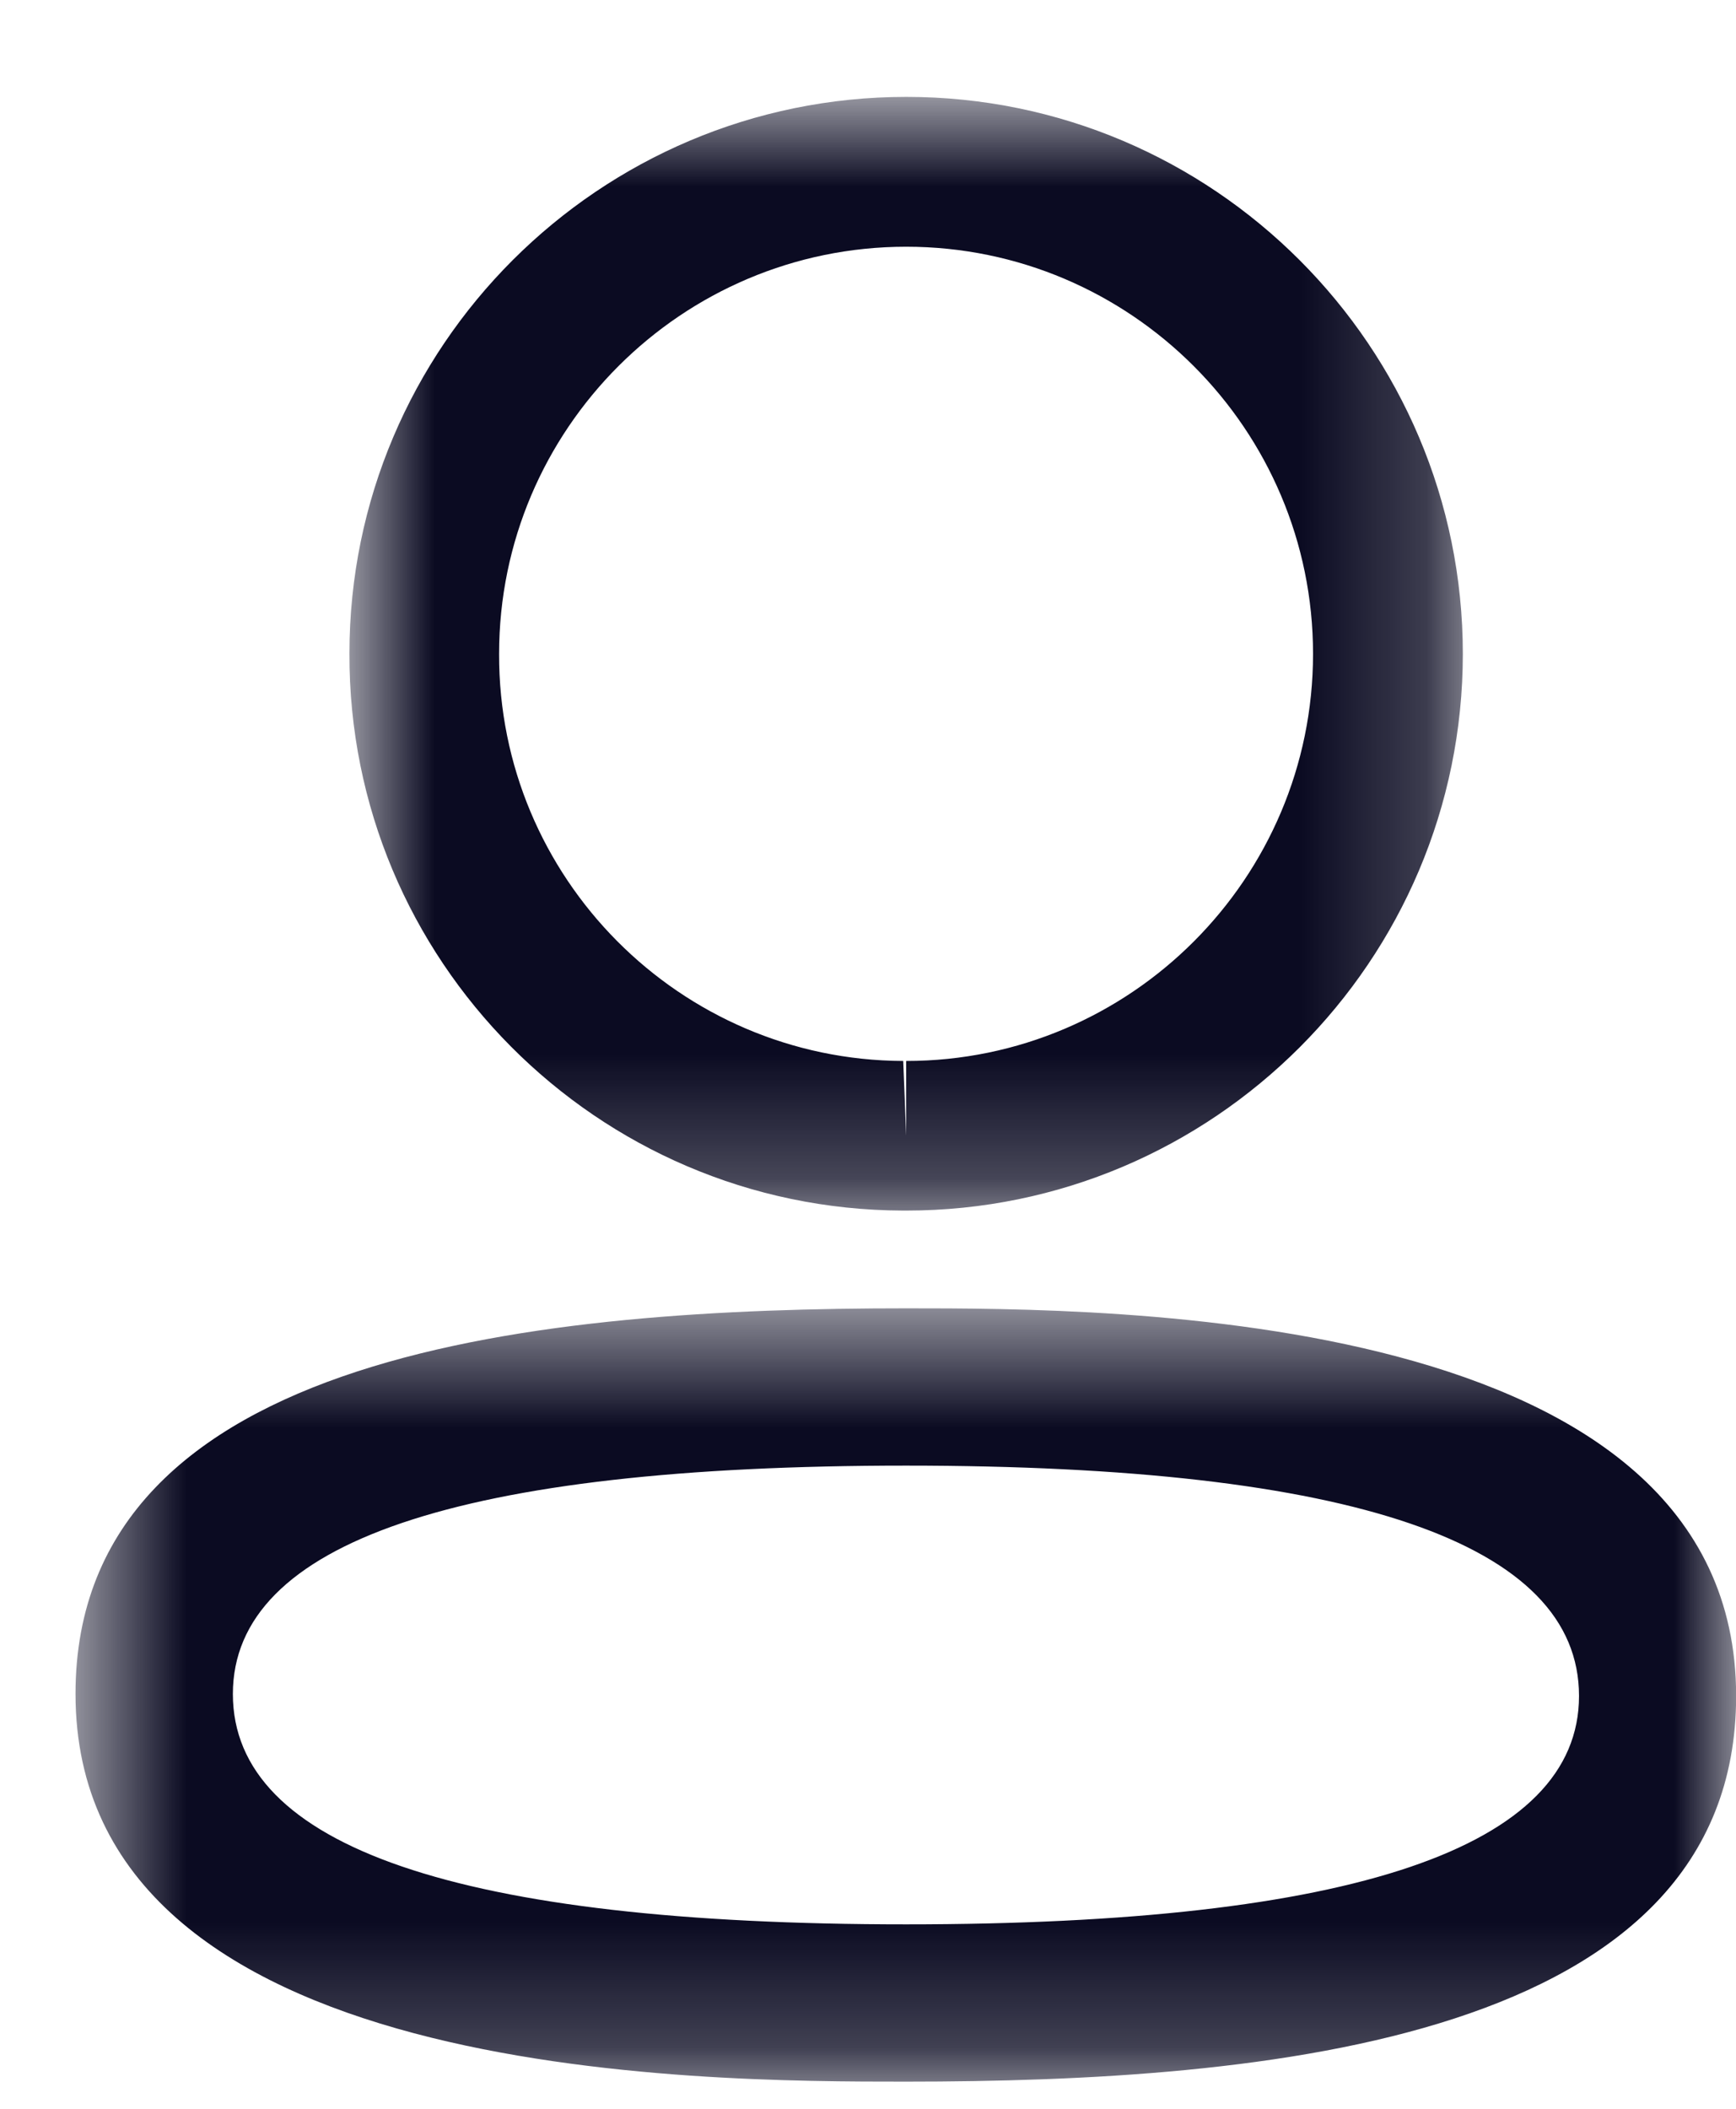
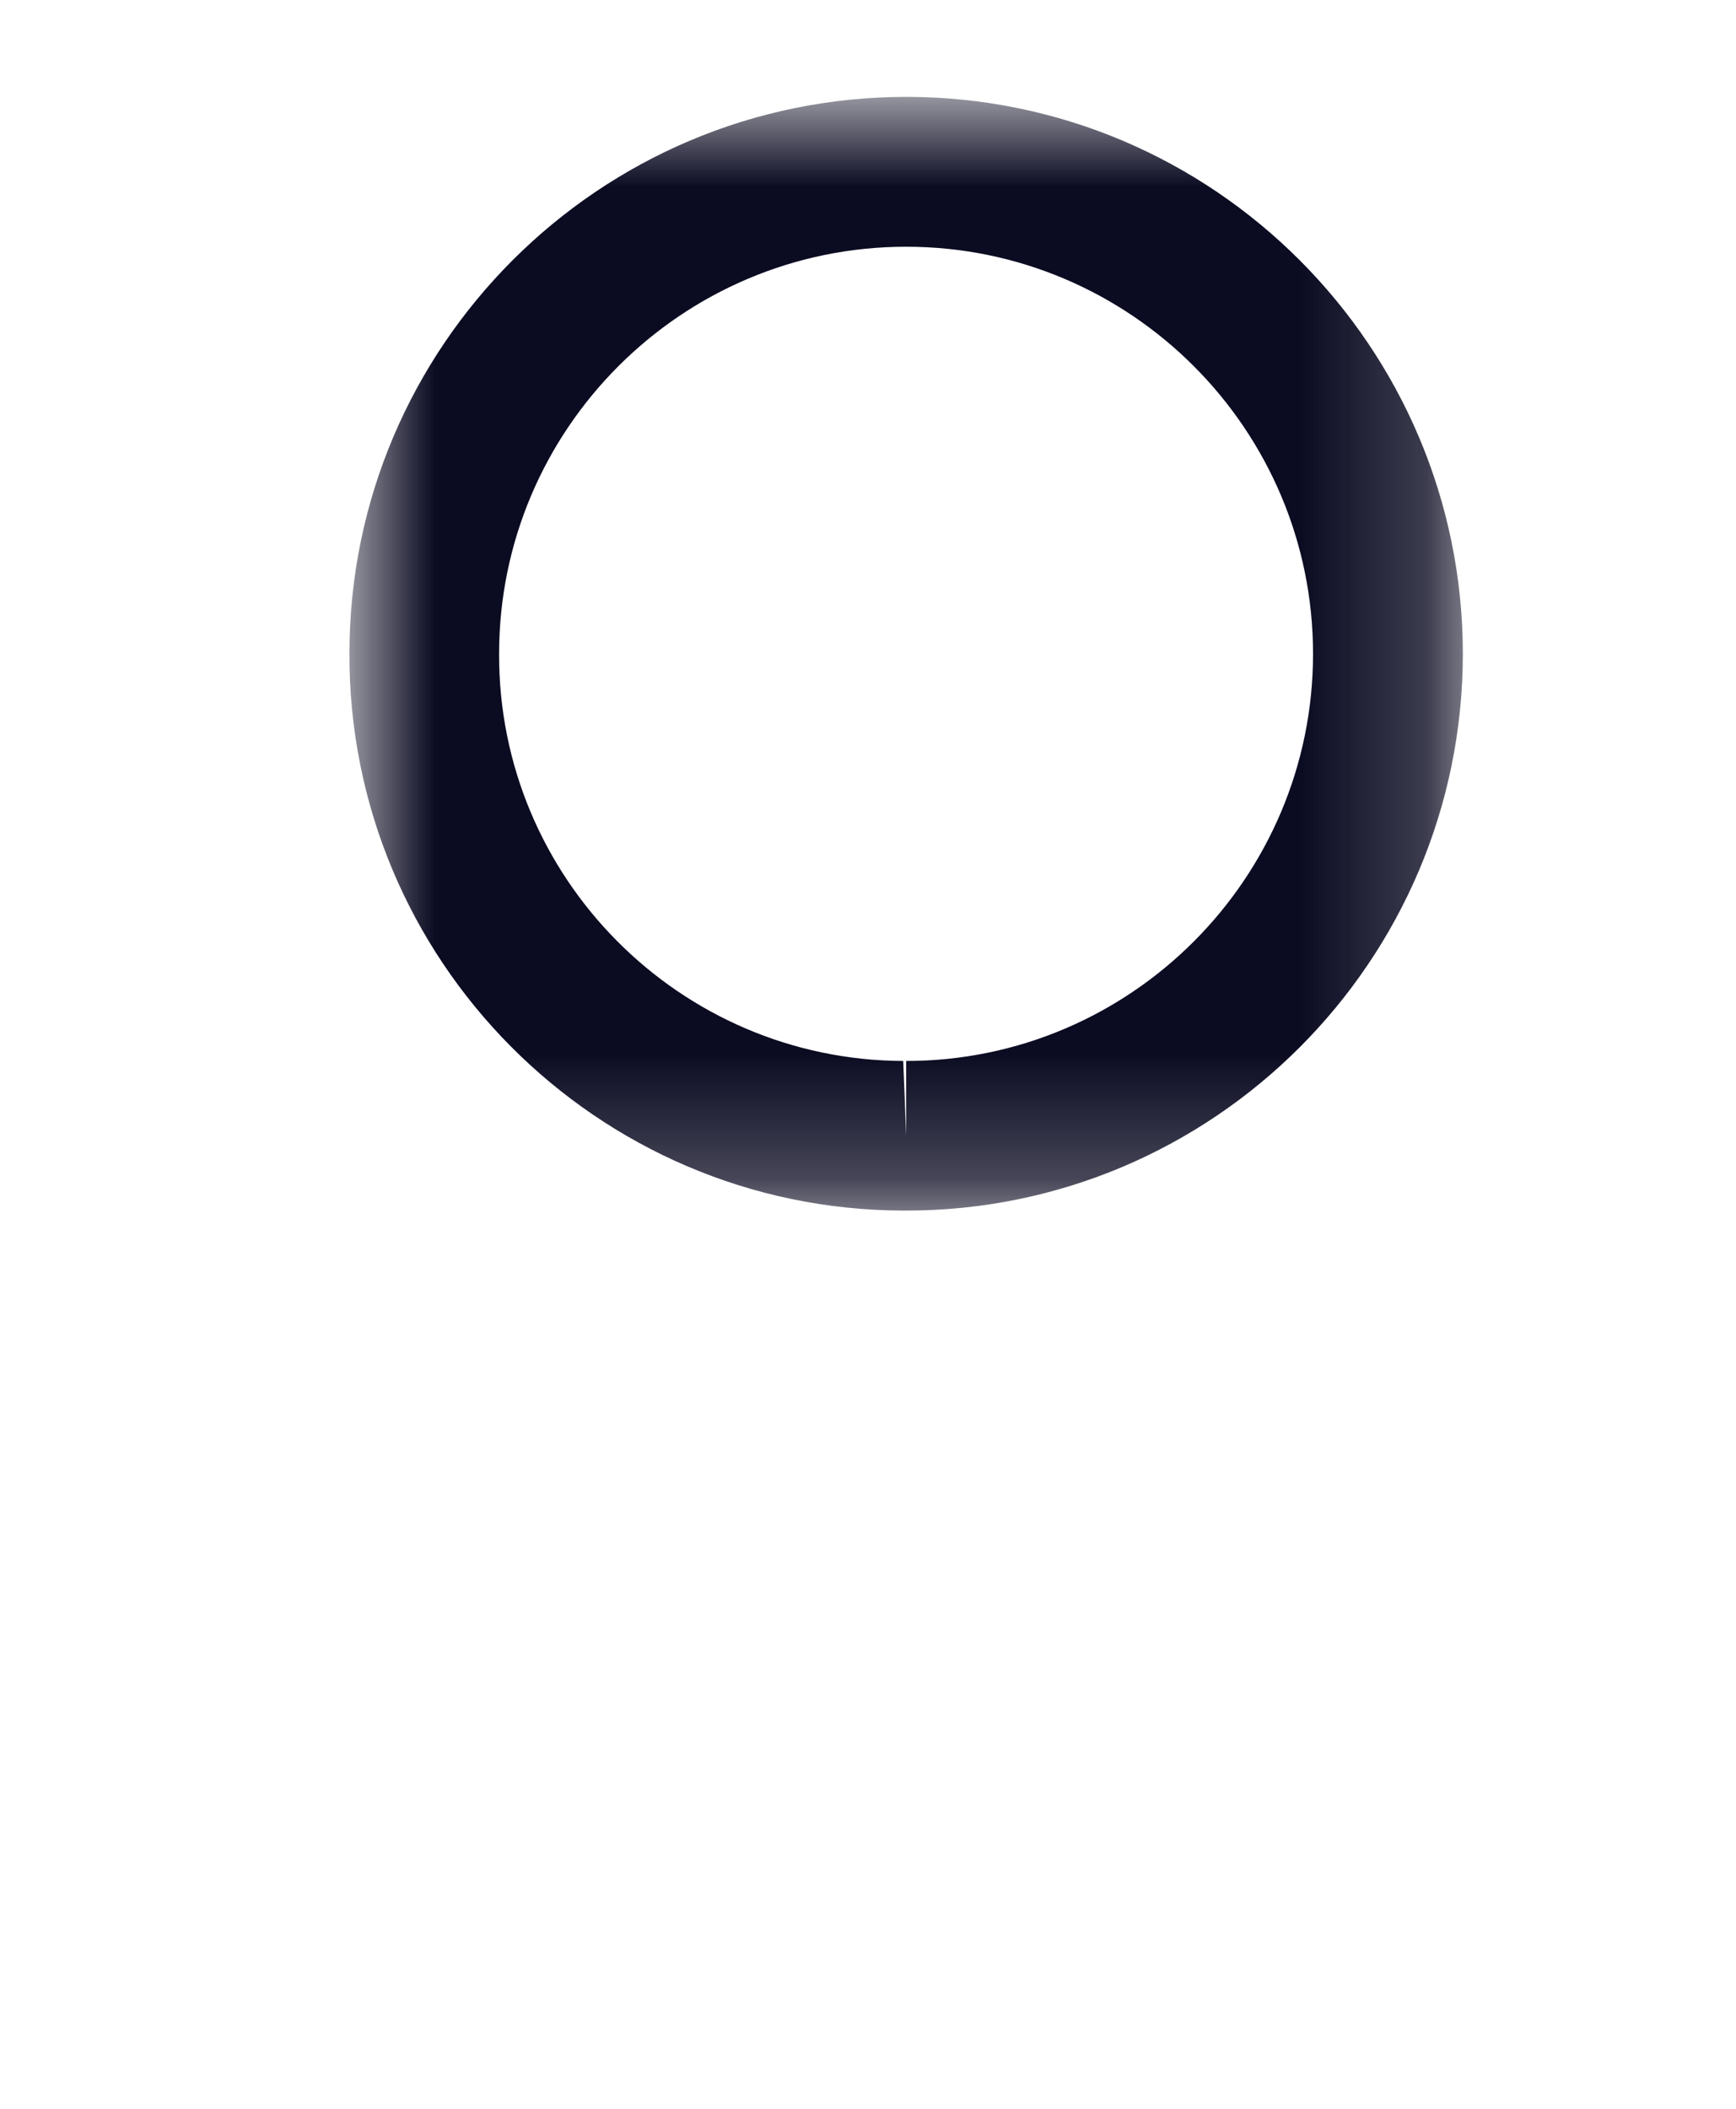
<svg xmlns="http://www.w3.org/2000/svg" width="14" height="17" viewBox="0 0 14 17" fill="none">
  <mask id="mask0_5094_8558" style="mask-type:luminance" maskUnits="userSpaceOnUse" x="0" y="10" width="15" height="7">
-     <path fillRule="evenodd" clipRule="evenodd" d="M0.609 10.547H14.001V16.781H0.609V10.547Z" fill="white" />
-   </mask>
+     </mask>
  <g mask="url(#mask0_5094_8558)">
-     <path fillRule="evenodd" clipRule="evenodd" d="M7.307 11.815C3.704 11.815 1.878 12.434 1.878 13.656C1.878 14.888 3.704 15.513 7.307 15.513C10.908 15.513 12.734 14.894 12.734 13.672C12.734 12.44 10.908 11.815 7.307 11.815ZM7.306 16.781C5.65 16.781 0.609 16.781 0.609 13.655C0.609 10.869 4.432 10.547 7.306 10.547C8.962 10.547 14.001 10.547 14.001 13.672C14.001 16.459 10.18 16.781 7.306 16.781Z" fill="#0B0B22" />
-   </g>
+     </g>
  <mask id="mask1_5094_8558" style="mask-type:luminance" maskUnits="userSpaceOnUse" x="2" y="0" width="10" height="10">
    <path fillRule="evenodd" clipRule="evenodd" d="M2.818 0.781H11.797V9.759H2.818V0.781Z" fill="white" />
  </mask>
  <g mask="url(#mask1_5094_8558)">
    <path fillRule="evenodd" clipRule="evenodd" d="M7.308 1.989C5.498 1.989 4.025 3.461 4.025 5.271C4.019 7.075 5.481 8.546 7.284 8.553L7.308 9.156V8.553C9.117 8.553 10.589 7.08 10.589 5.271C10.589 3.461 9.117 1.989 7.308 1.989ZM7.309 9.759H7.281C4.811 9.751 2.81 7.737 2.818 5.268C2.818 2.795 4.832 0.781 7.309 0.781C9.784 0.781 11.797 2.795 11.797 5.271C11.797 7.746 9.784 9.759 7.309 9.759Z" fill="#0B0B22" />
  </g>
</svg>